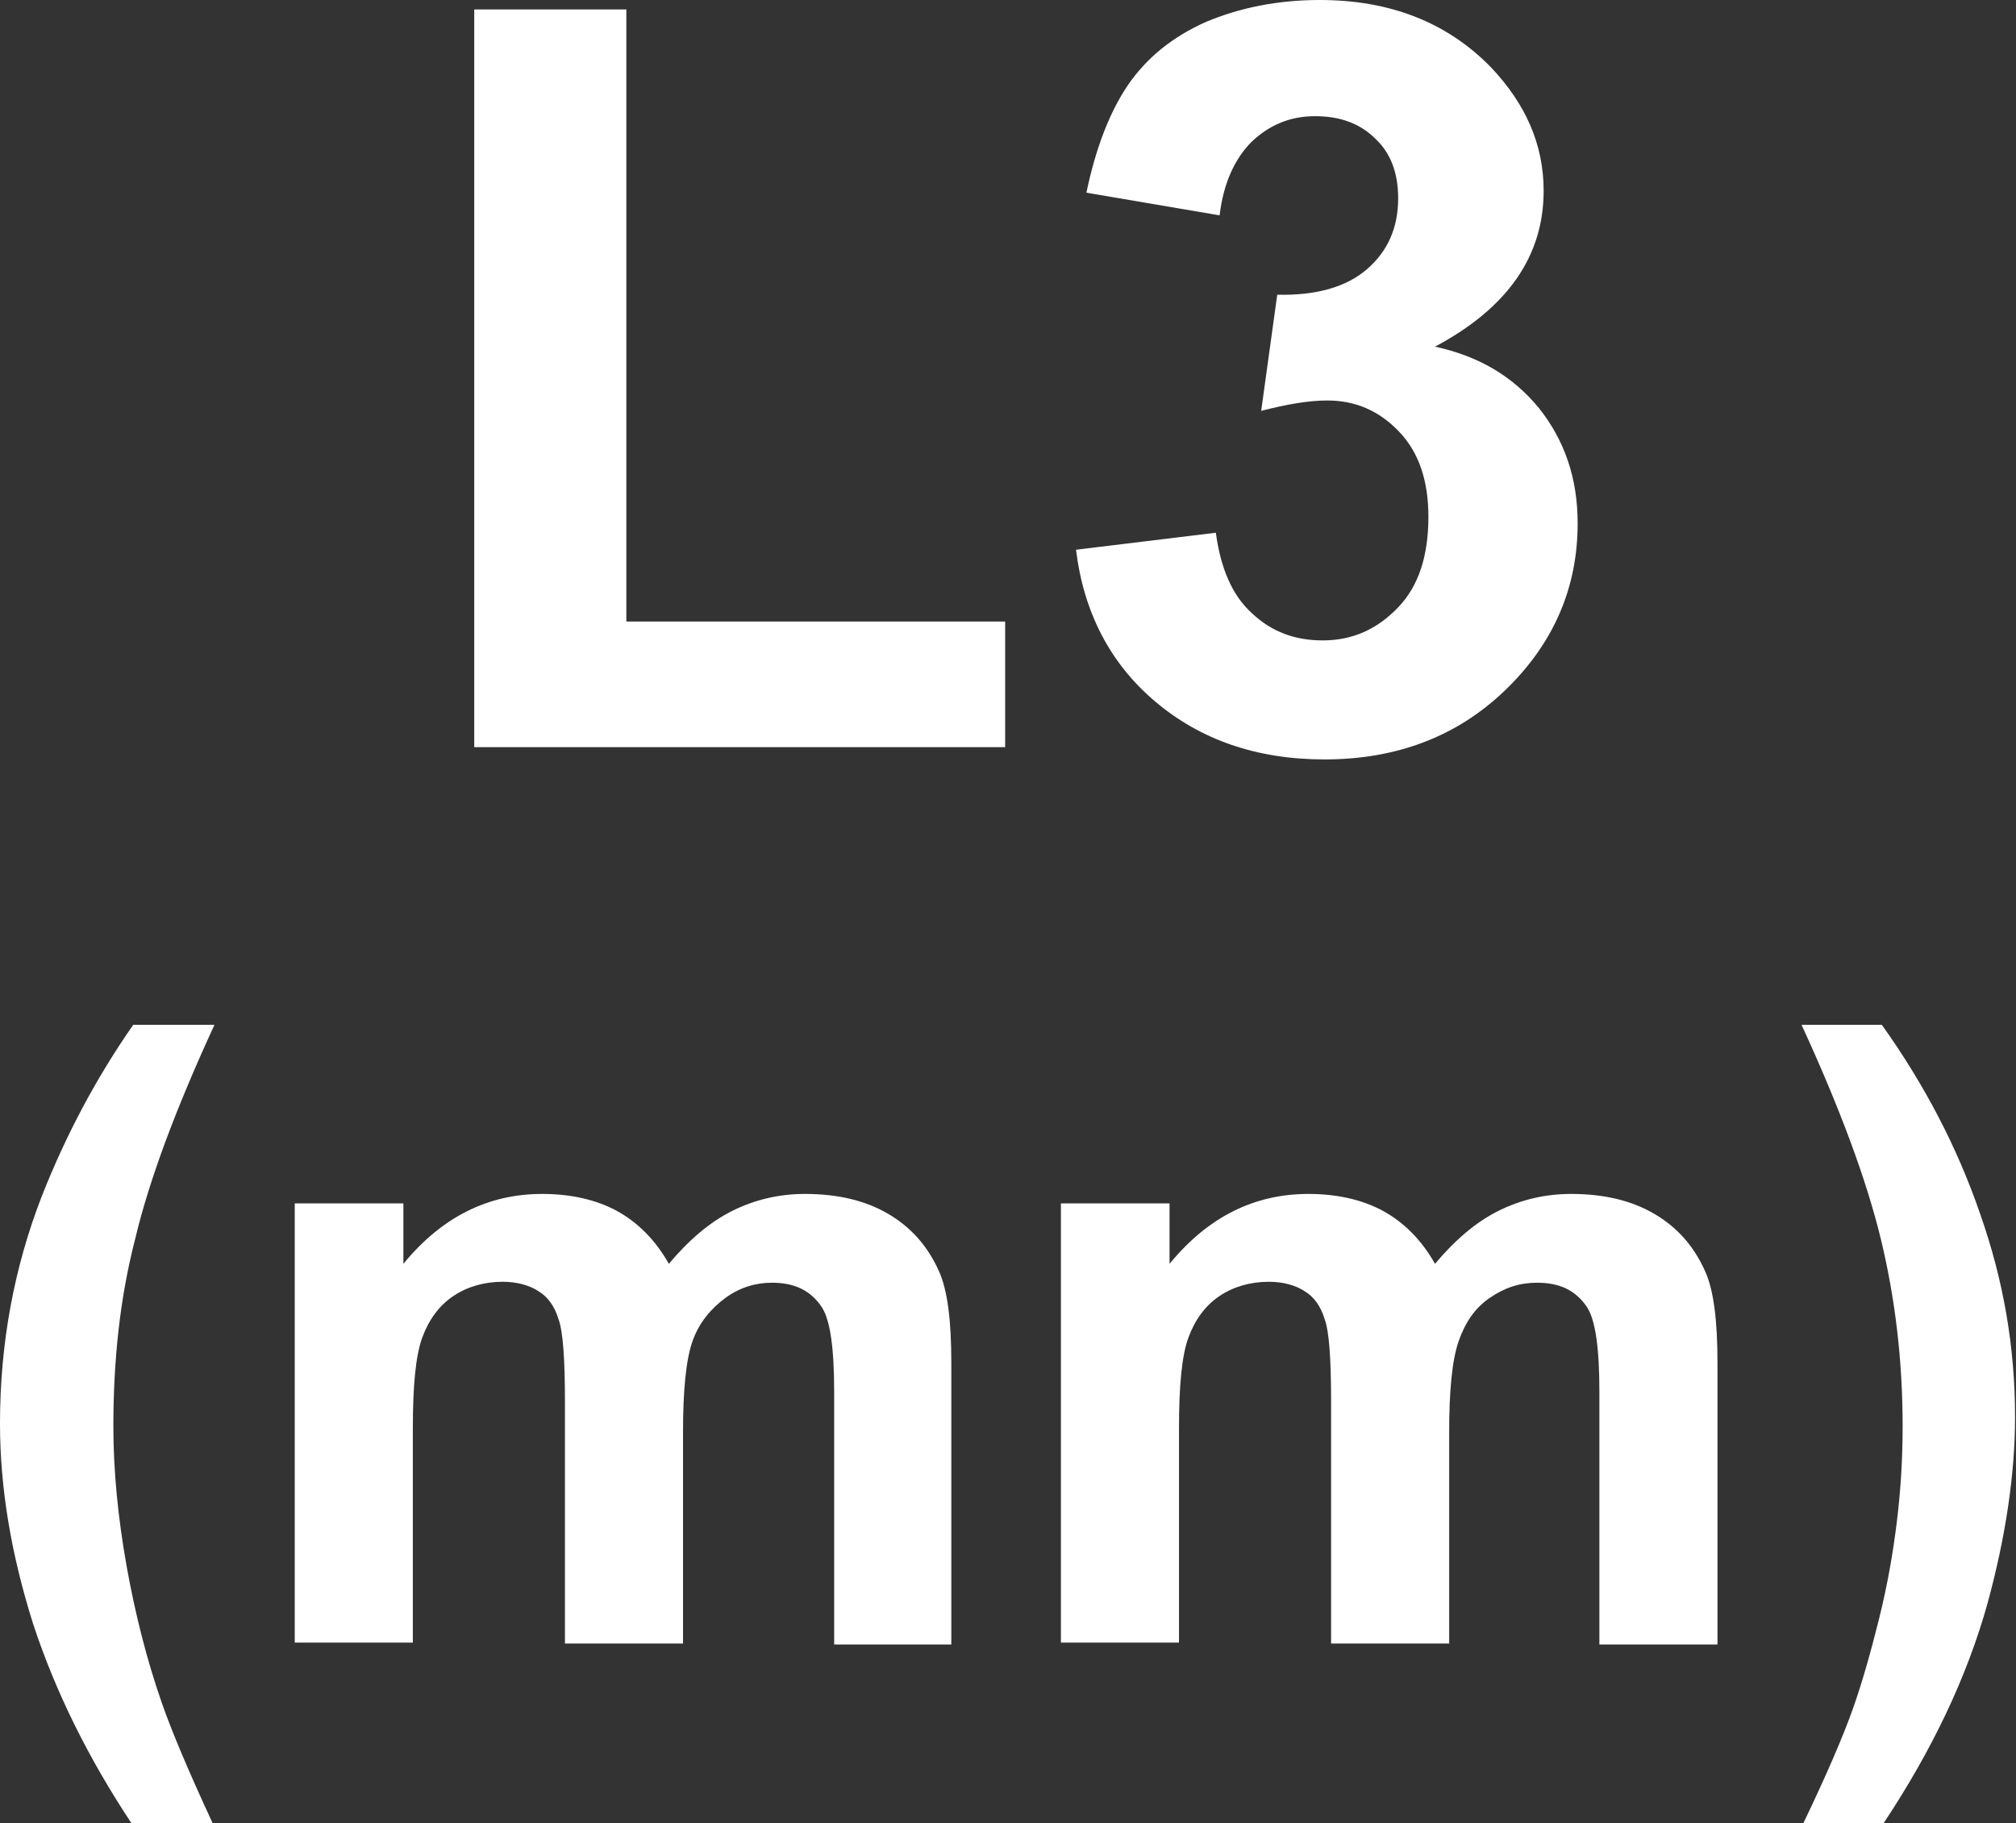
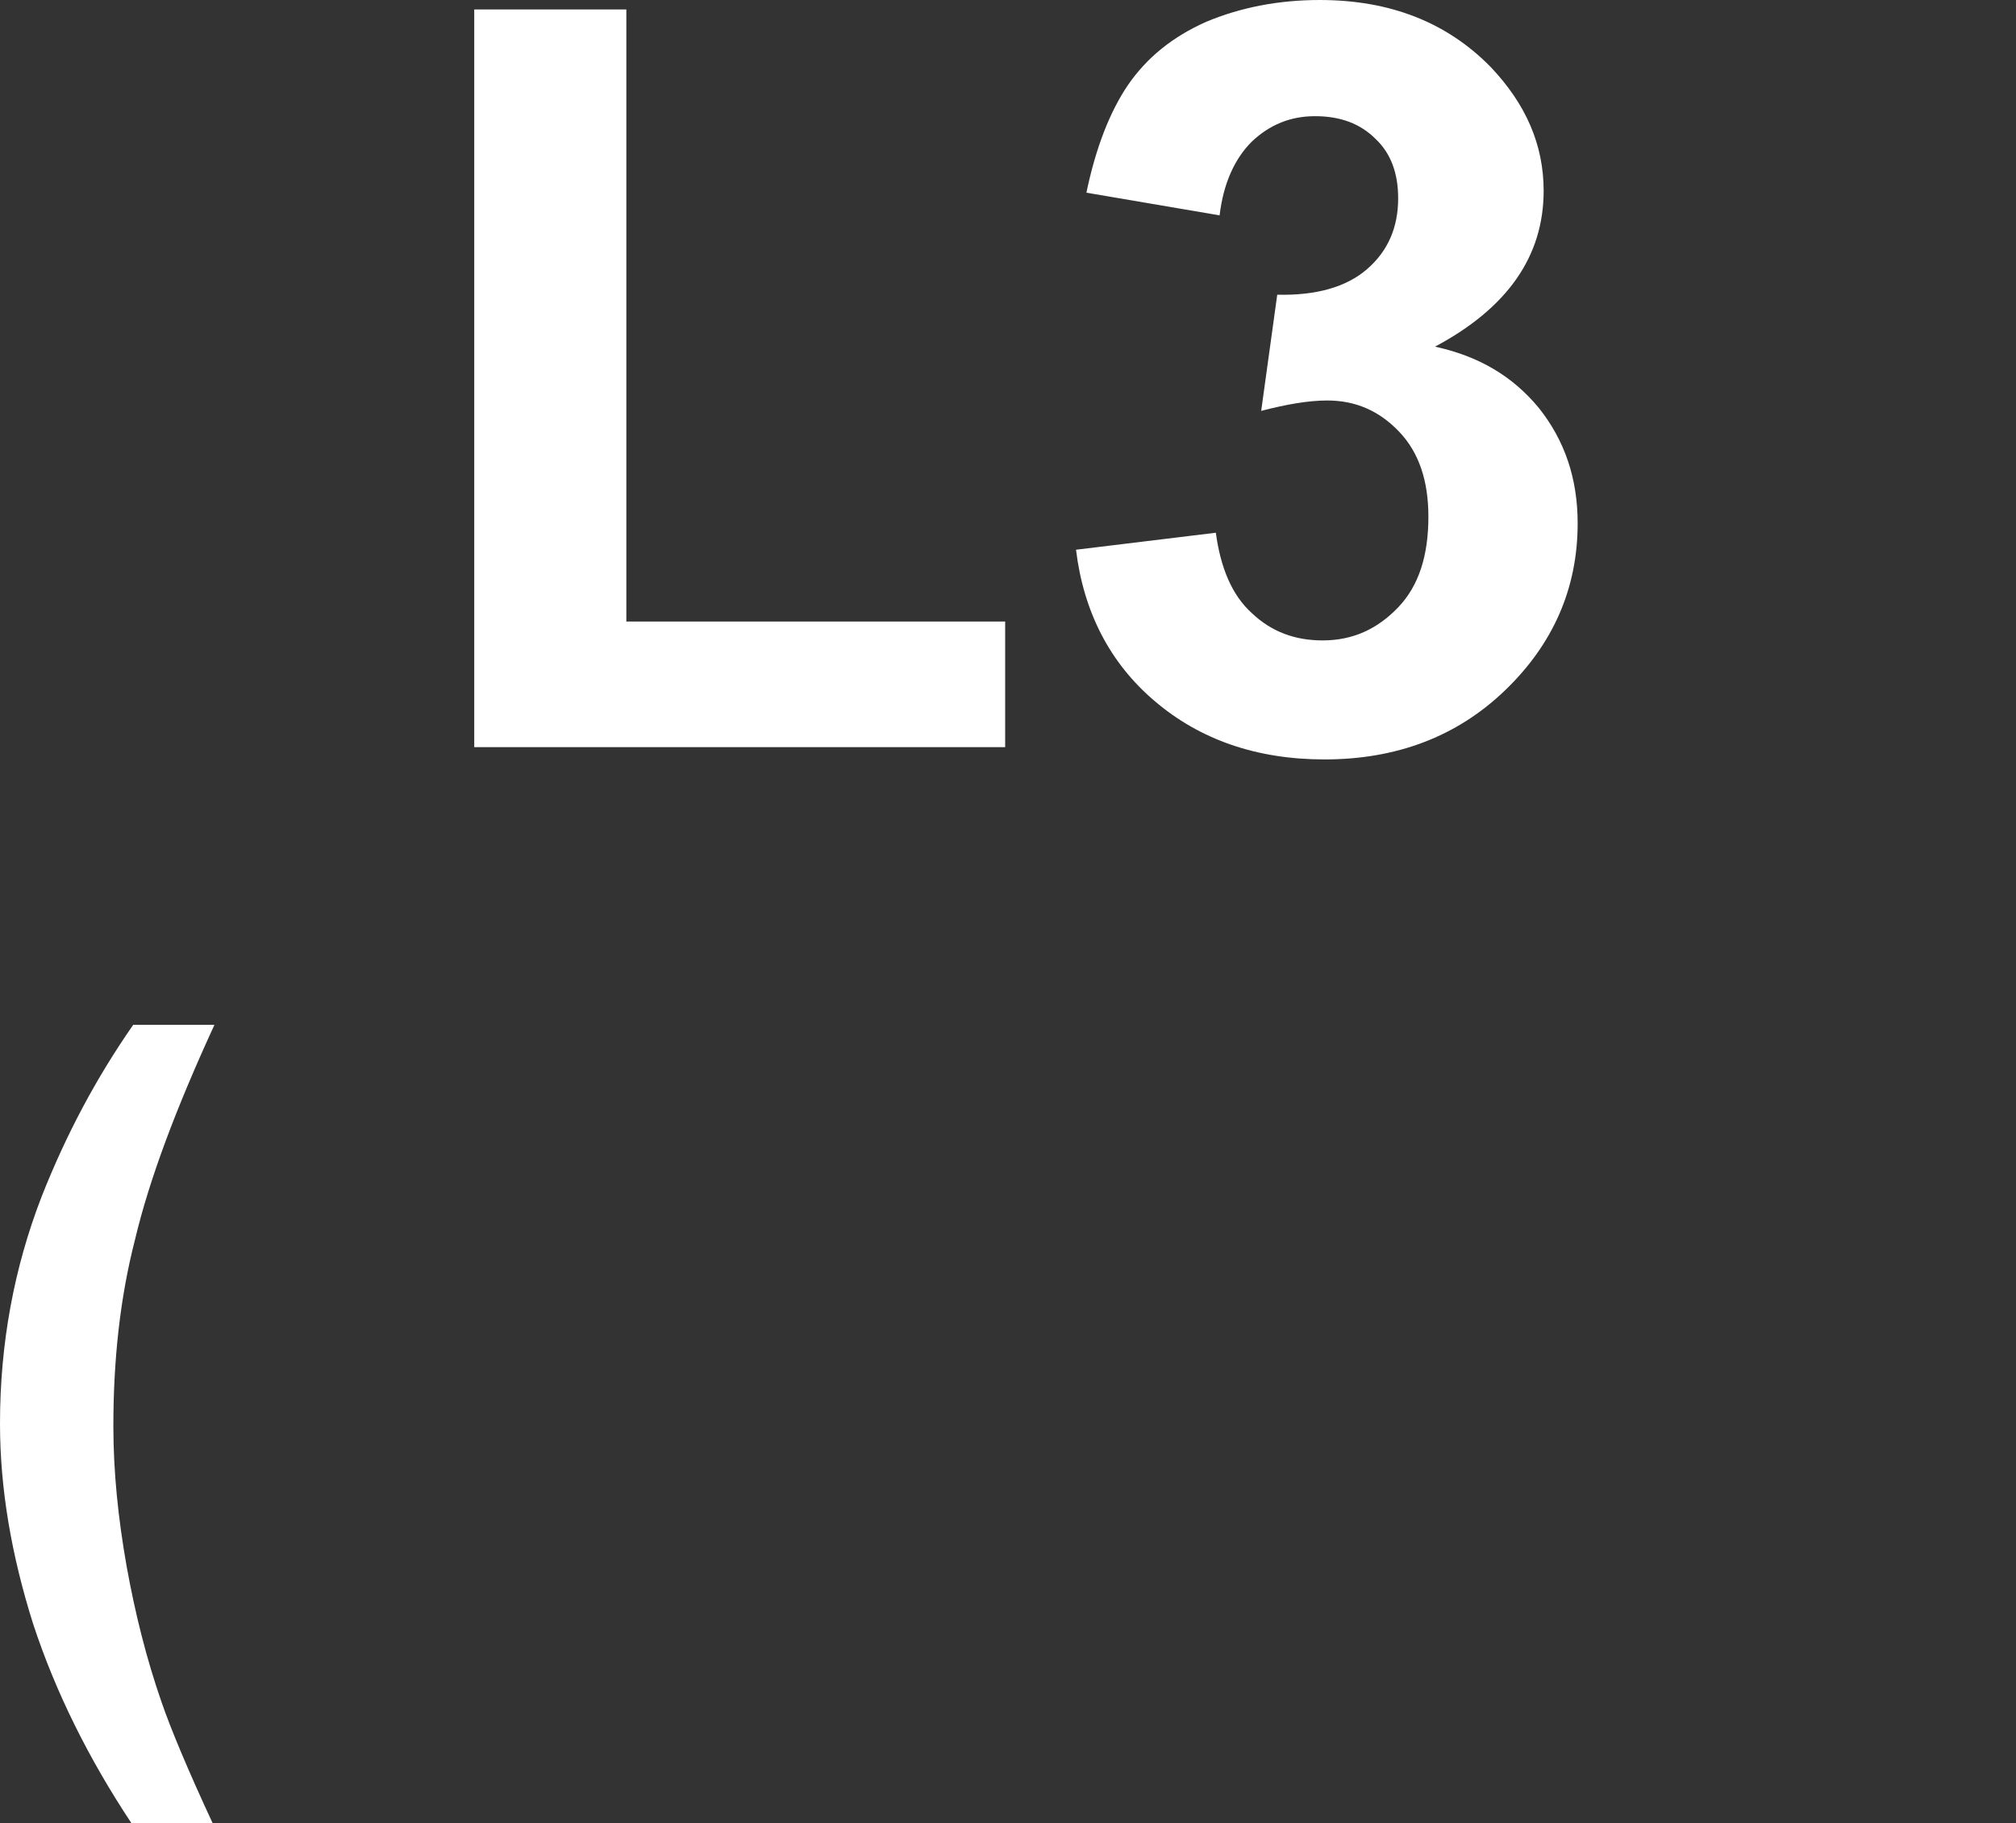
<svg xmlns="http://www.w3.org/2000/svg" version="1.1" id="圖層_1" x="0px" y="0px" viewBox="0 0 21.34 19.3" style="enable-background:new 0 0 21.34 19.3;" xml:space="preserve">
  <rect x="0" y="0" width="21.34" height="19.3" fill="#333333" stroke="none" />
  <style type="text/css">
	.st0{fill:#FFFFFF;}
	.st1{fill:none;stroke:#2F2725;stroke-width:0.567;stroke-miterlimit:10;}
	.st2{fill:#231815;}
	.st3{fill:none;stroke:#231815;stroke-width:0.567;}
	.st4{fill:#2F2725;}
	.st5{fill:none;stroke:#2F2725;stroke-width:0.315;}
	.st6{fill:none;stroke:#231815;stroke-width:0.528;}
	.st7{fill:none;stroke:#231815;stroke-width:0.727;}
	.st8{fill:none;stroke:#FFFFFF;stroke-width:0.567;stroke-miterlimit:10;}
	.st9{fill:none;stroke:#FFFFFF;stroke-miterlimit:10;}
</style>
  <g>
    <path class="st0" d="M5.02,7.91V0.1h1.61v6.48h4.01v1.33H5.02z" />
    <path class="st0" d="M11.39,5.82l1.48-0.18c0.05,0.37,0.17,0.66,0.38,0.85c0.21,0.2,0.46,0.29,0.75,0.29c0.32,0,0.58-0.12,0.8-0.35   s0.32-0.55,0.32-0.96c0-0.38-0.1-0.68-0.31-0.9s-0.46-0.33-0.76-0.33c-0.2,0-0.43,0.04-0.7,0.11l0.17-1.23   c0.41,0.01,0.73-0.08,0.95-0.27c0.22-0.19,0.33-0.44,0.33-0.75c0-0.27-0.08-0.48-0.24-0.63c-0.16-0.16-0.37-0.24-0.64-0.24   c-0.26,0-0.48,0.09-0.67,0.27c-0.18,0.18-0.3,0.44-0.34,0.78l-1.41-0.24c0.1-0.48,0.25-0.86,0.44-1.14   c0.2-0.29,0.47-0.51,0.83-0.67C13.13,0.08,13.53,0,13.97,0c0.75,0,1.35,0.24,1.81,0.71c0.37,0.39,0.56,0.82,0.56,1.31   c0,0.69-0.38,1.24-1.15,1.65c0.46,0.1,0.82,0.31,1.1,0.65c0.27,0.34,0.41,0.74,0.41,1.22c0,0.69-0.26,1.28-0.77,1.77   c-0.51,0.49-1.15,0.73-1.91,0.73c-0.72,0-1.32-0.21-1.8-0.62C11.75,7.02,11.47,6.48,11.39,5.82z" />
    <path class="st0" d="M2.25,19.3H1.39c-0.45-0.68-0.8-1.38-1.04-2.11C0.12,16.46,0,15.76,0,15.07c0-0.85,0.15-1.65,0.44-2.4   c0.26-0.66,0.58-1.26,0.97-1.82h0.86c-0.41,0.89-0.69,1.64-0.84,2.27C1.27,13.74,1.2,14.4,1.2,15.1c0,0.48,0.05,0.97,0.14,1.48   c0.09,0.5,0.21,0.98,0.37,1.44C1.81,18.31,1.99,18.74,2.25,19.3z" />
-     <path class="st0" d="M3.12,12.74h1.15v0.64c0.41-0.5,0.9-0.74,1.47-0.74c0.3,0,0.57,0.06,0.79,0.18s0.41,0.31,0.55,0.56   c0.21-0.25,0.43-0.44,0.67-0.56c0.24-0.12,0.5-0.18,0.77-0.18c0.35,0,0.64,0.07,0.88,0.21c0.24,0.14,0.42,0.34,0.54,0.61   c0.09,0.2,0.13,0.52,0.13,0.97v2.98H8.83v-2.67c0-0.46-0.04-0.76-0.13-0.9c-0.12-0.18-0.29-0.26-0.53-0.26   c-0.17,0-0.34,0.05-0.49,0.16S7.4,14,7.33,14.2c-0.07,0.2-0.1,0.53-0.1,0.96v2.24H5.98v-2.56c0-0.45-0.02-0.75-0.07-0.88   c-0.04-0.13-0.11-0.23-0.21-0.29c-0.09-0.06-0.22-0.1-0.38-0.1c-0.19,0-0.37,0.05-0.52,0.15s-0.26,0.25-0.33,0.44   c-0.07,0.19-0.1,0.51-0.1,0.96v2.27H3.12V12.74z" />
-     <path class="st0" d="M11.23,12.74h1.15v0.64c0.41-0.5,0.9-0.74,1.47-0.74c0.3,0,0.57,0.06,0.79,0.18s0.41,0.31,0.55,0.56   c0.21-0.25,0.43-0.44,0.67-0.56c0.24-0.12,0.5-0.18,0.77-0.18c0.35,0,0.64,0.07,0.88,0.21c0.24,0.14,0.42,0.34,0.54,0.61   c0.09,0.2,0.13,0.52,0.13,0.97v2.98h-1.25v-2.67c0-0.46-0.04-0.76-0.13-0.9c-0.12-0.18-0.29-0.26-0.53-0.26   c-0.18,0-0.34,0.05-0.5,0.16S15.51,14,15.44,14.2c-0.07,0.2-0.1,0.53-0.1,0.96v2.24h-1.25v-2.56c0-0.45-0.02-0.75-0.07-0.88   c-0.04-0.13-0.11-0.23-0.21-0.29c-0.09-0.06-0.22-0.1-0.38-0.1c-0.19,0-0.37,0.05-0.52,0.15s-0.26,0.25-0.33,0.44   c-0.07,0.19-0.1,0.51-0.1,0.96v2.27h-1.25V12.74z" />
-     <path class="st0" d="M19.09,19.3c0.25-0.52,0.42-0.92,0.52-1.2s0.19-0.6,0.28-0.96c0.09-0.36,0.15-0.71,0.19-1.04   c0.04-0.33,0.06-0.66,0.06-1c0-0.7-0.08-1.36-0.23-1.98c-0.15-0.62-0.43-1.38-0.84-2.27h0.85c0.45,0.63,0.8,1.3,1.04,2   c0.25,0.71,0.37,1.42,0.37,2.15c0,0.61-0.1,1.27-0.29,1.97c-0.22,0.79-0.59,1.56-1.1,2.33H19.09z" />
  </g>
</svg>